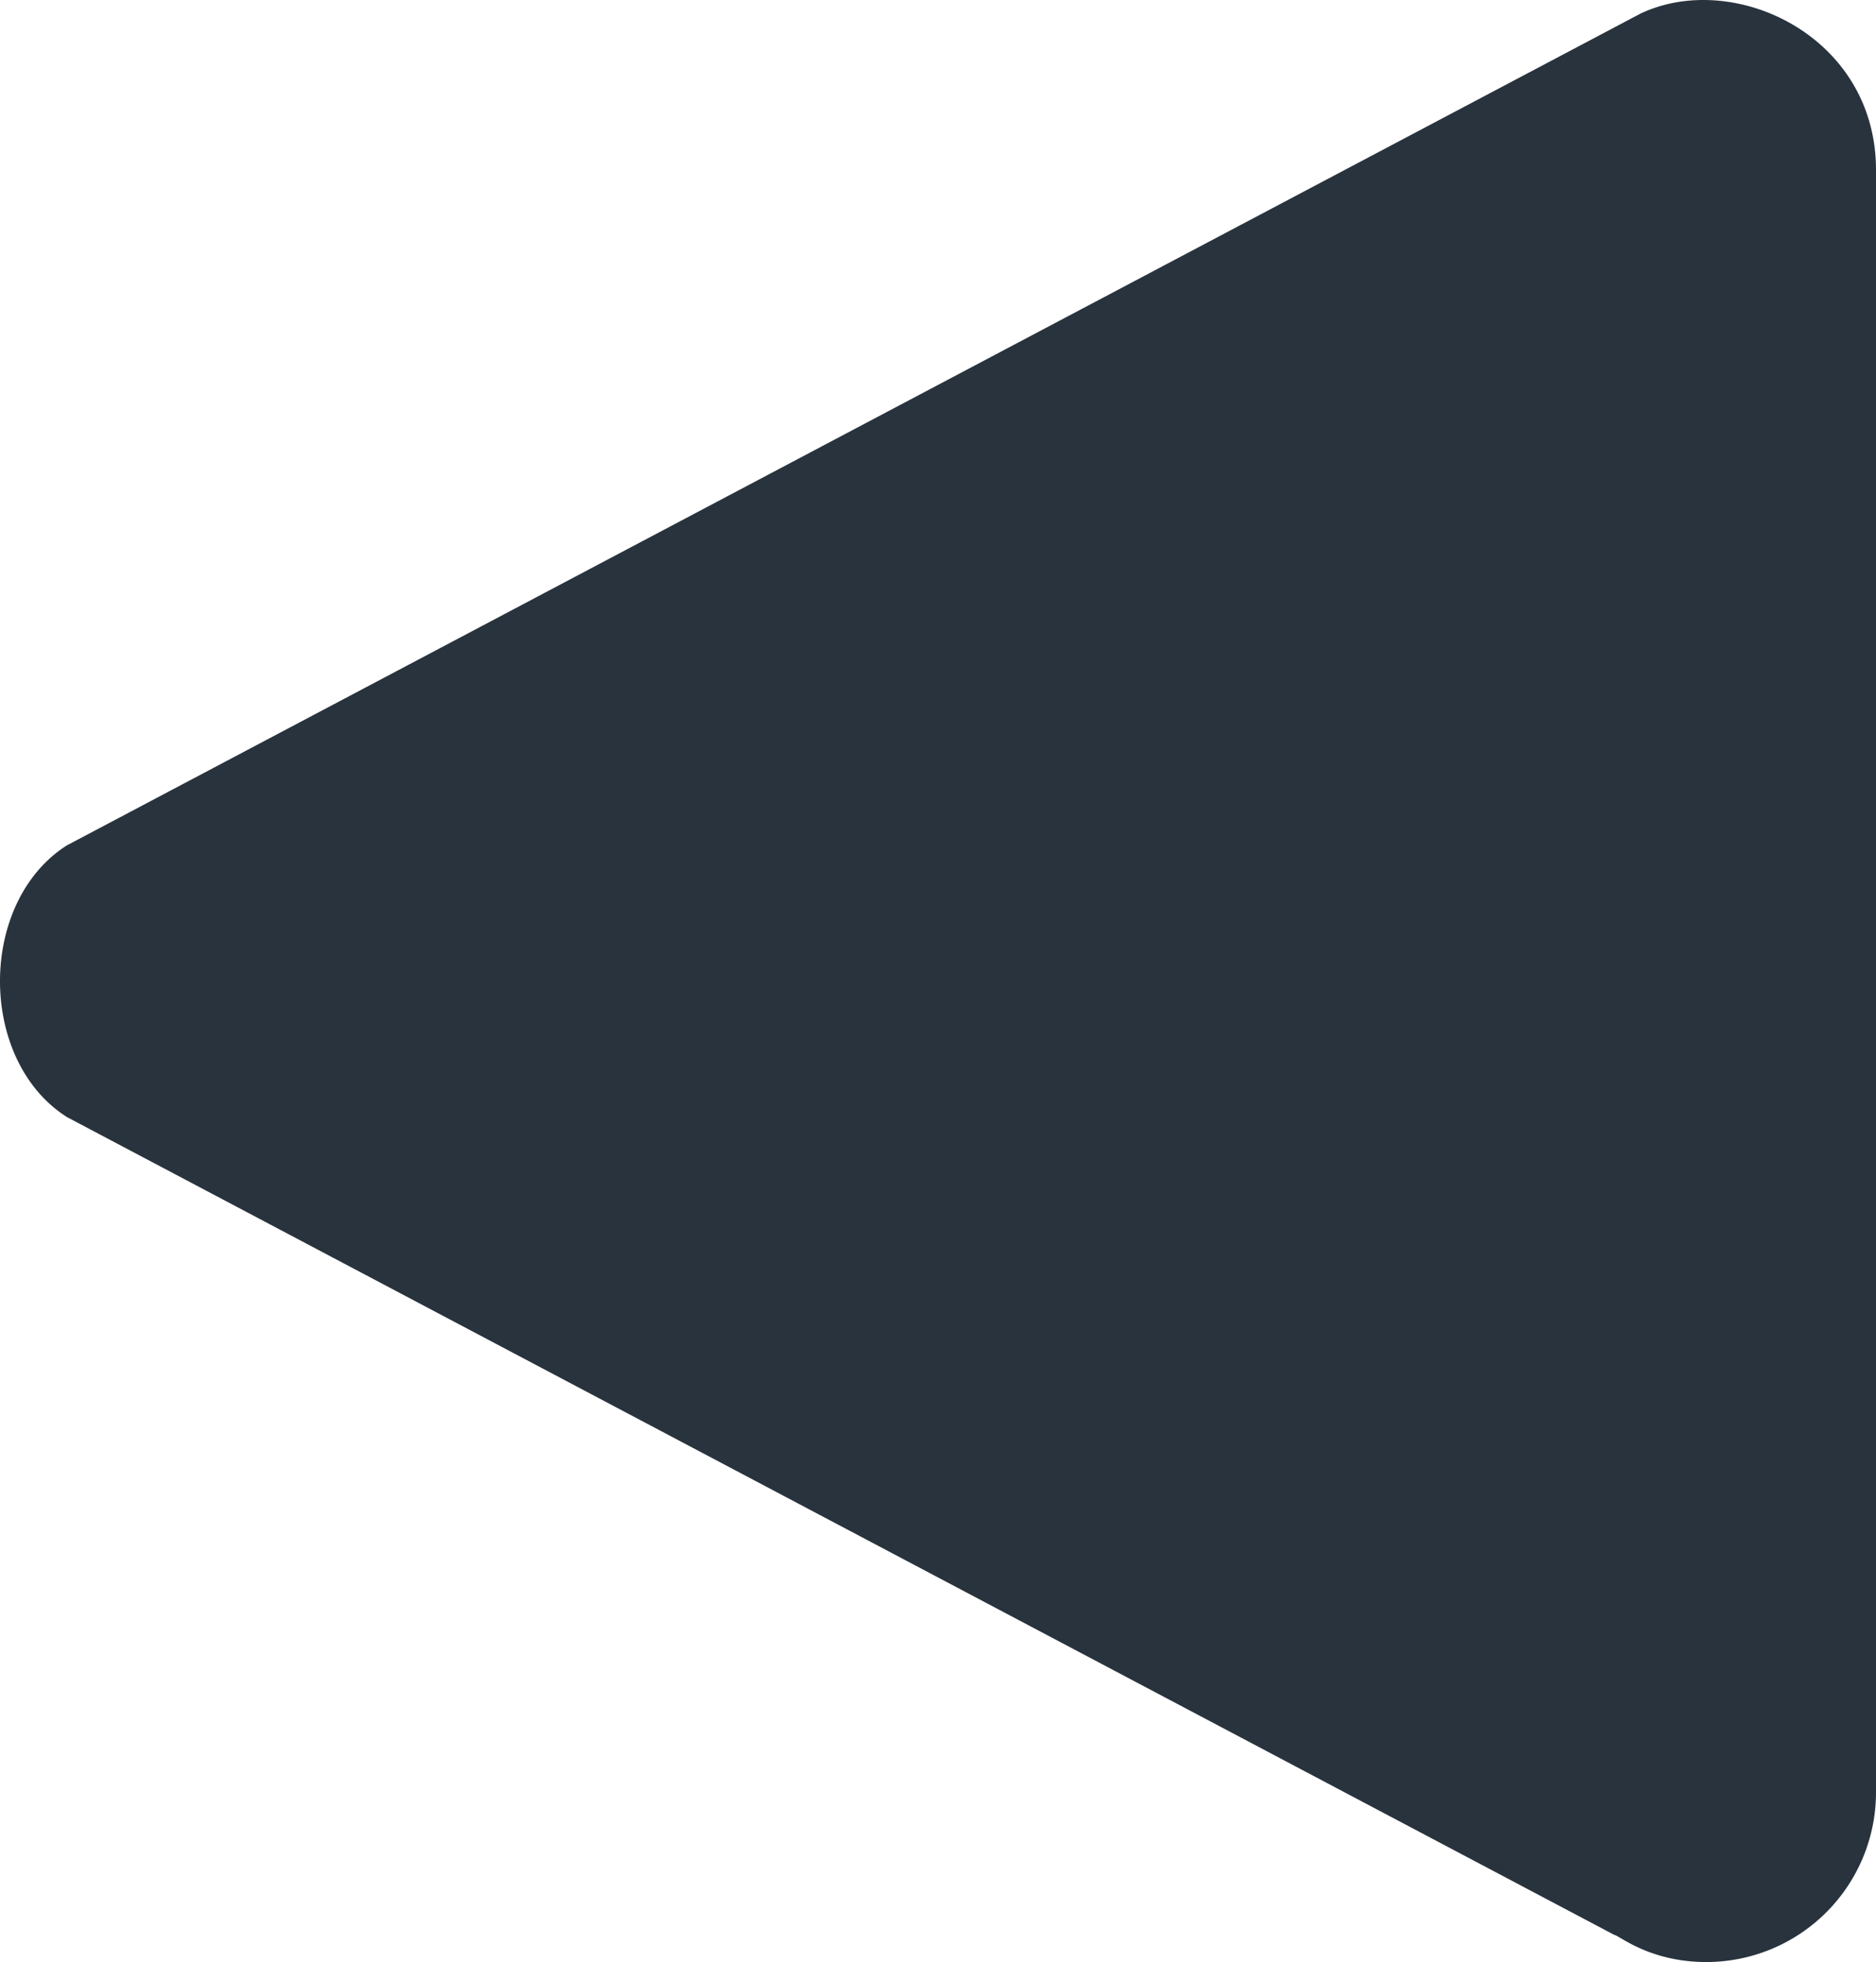
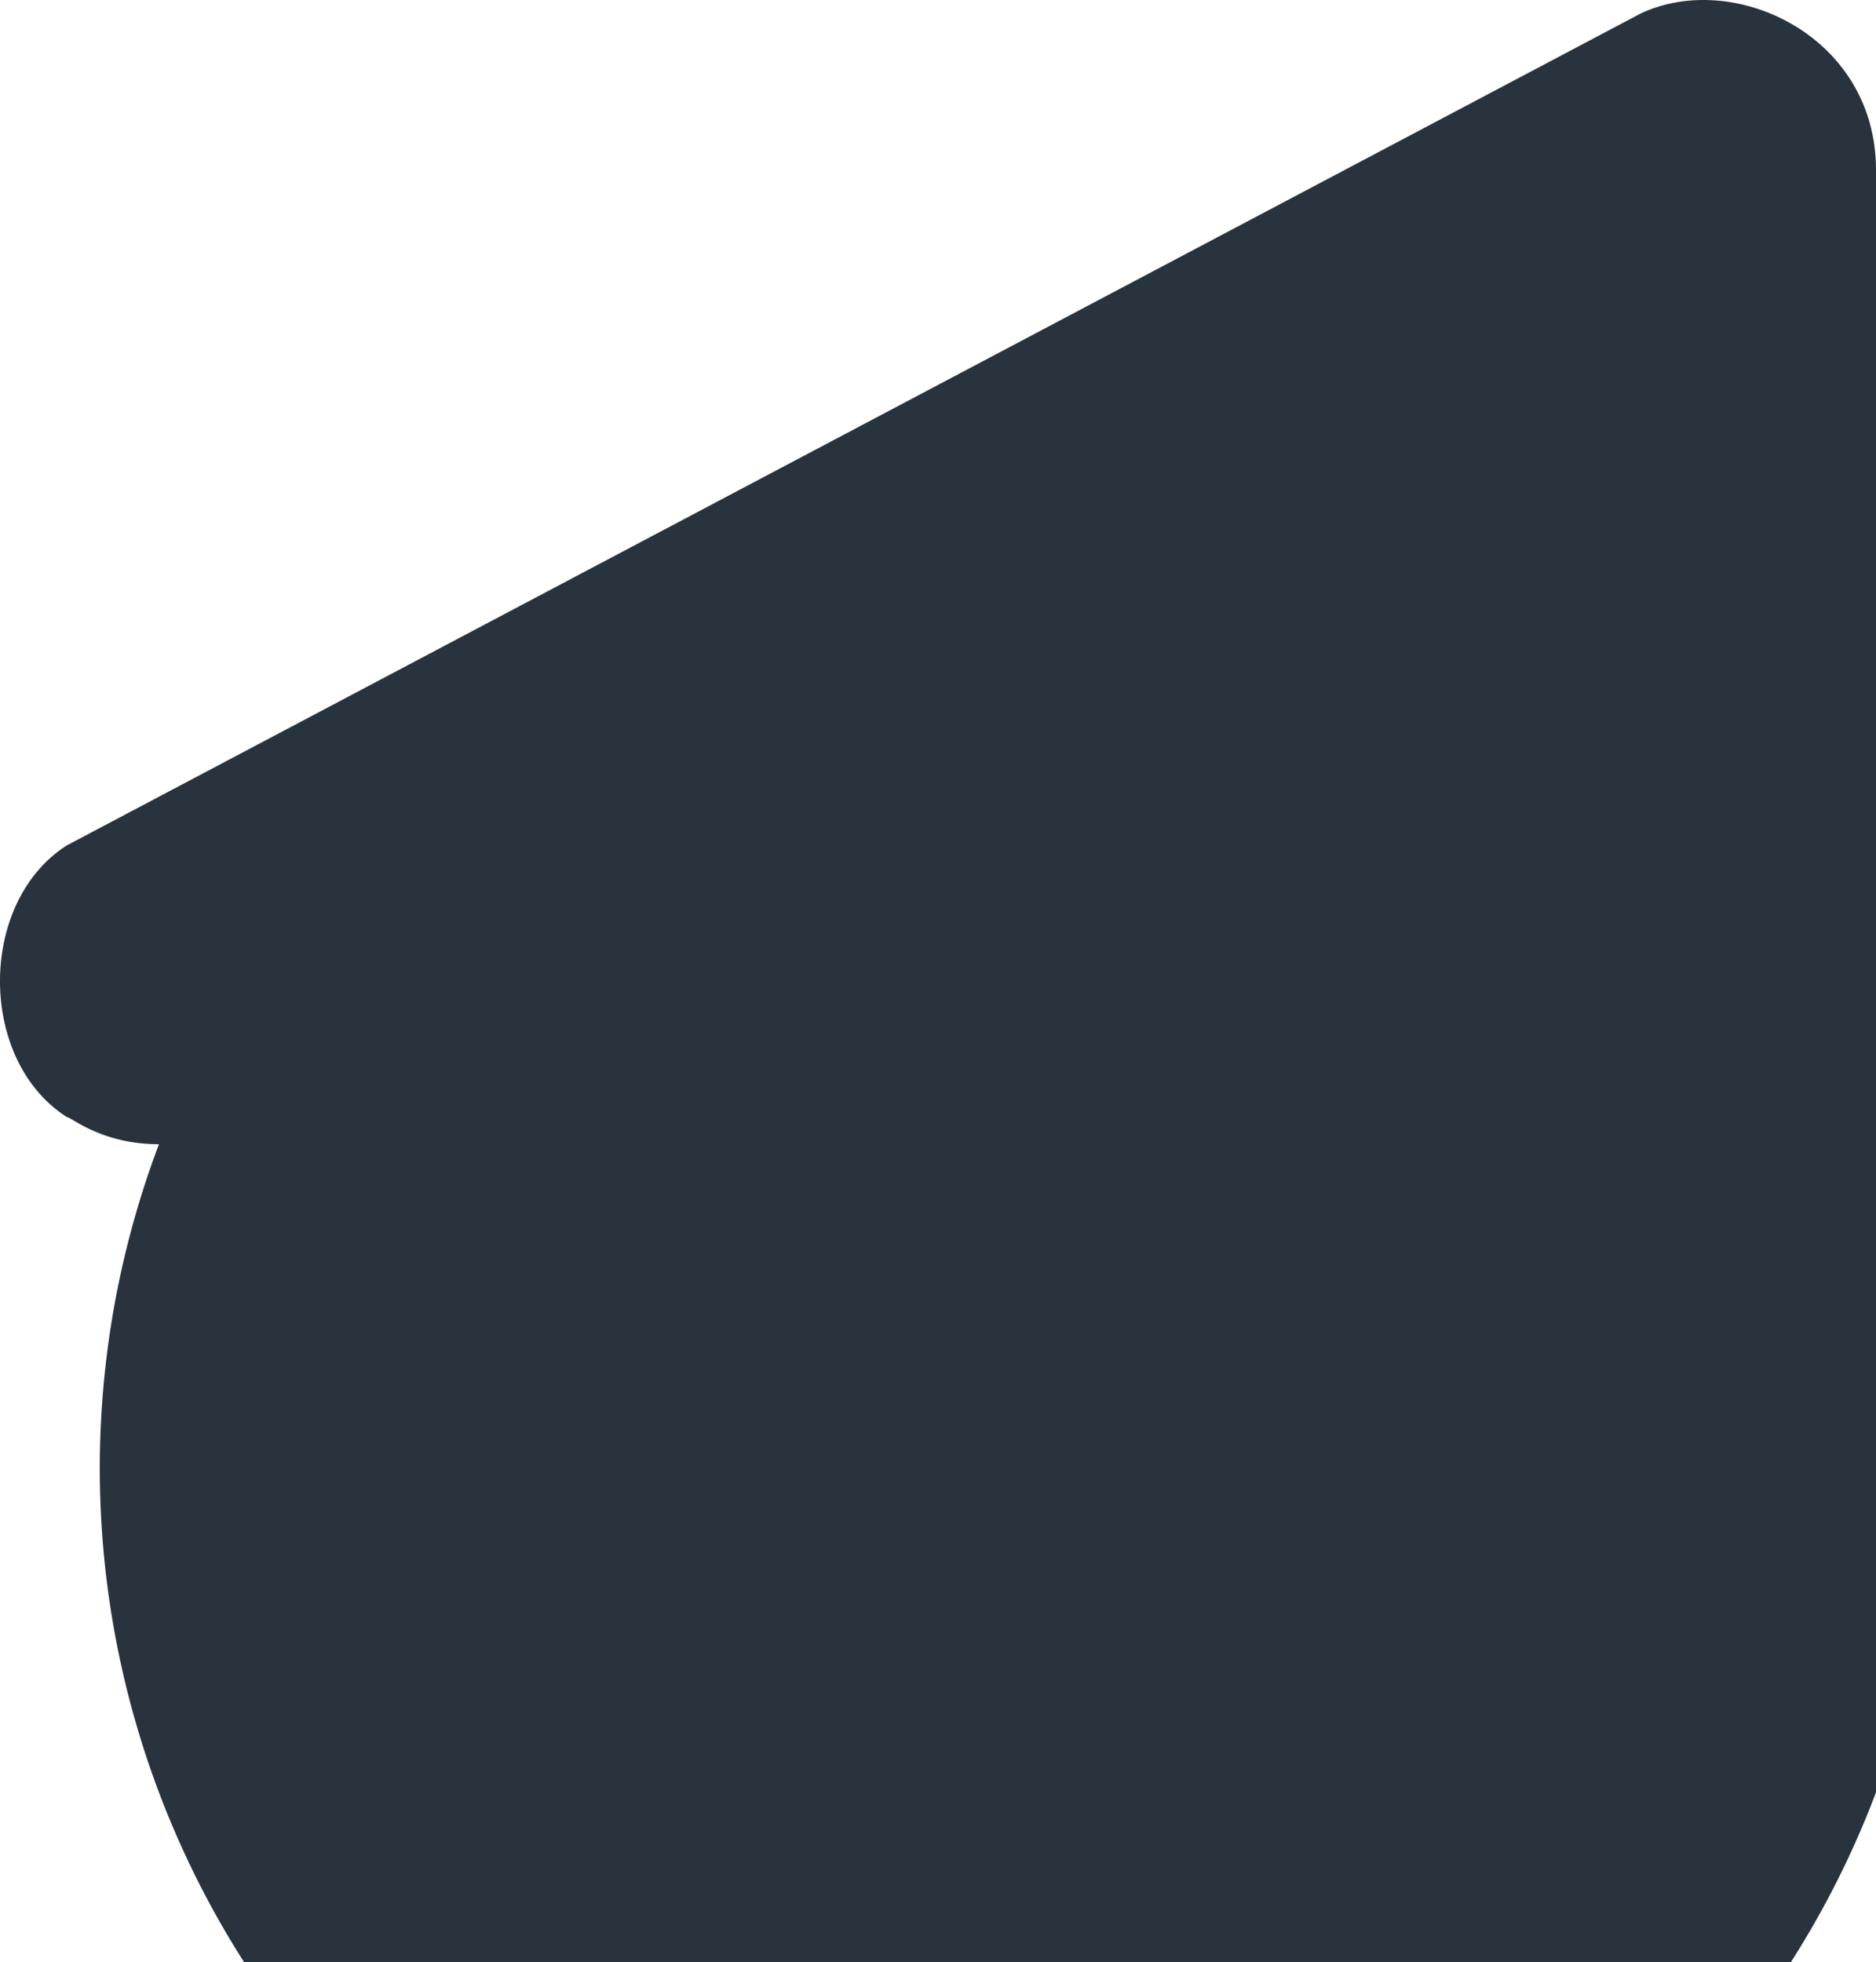
<svg xmlns="http://www.w3.org/2000/svg" viewBox="0 0 1000 1046.04">
  <defs>
    <style>.cls-1{fill:#28333D;}</style>
  </defs>
  <g id="レイヤー_2" data-name="レイヤー 2">
    <g id="Layer_1" data-name="Layer 1">
-       <path class="cls-1" d="M874.47,7.25,35.73,450.65c-47.64,30.18-47.64,114.74,0,144.92l824.82,436c2.21,0,18.47,14.45,49,14.45A90.47,90.47,0,0,0,1000,955.57V90.63C1000,19,924.11-16.27,874.47,7.25Z" />
+       <path class="cls-1" d="M874.47,7.25,35.73,450.65c-47.64,30.18-47.64,114.74,0,144.92c2.21,0,18.47,14.45,49,14.45A90.47,90.47,0,0,0,1000,955.57V90.63C1000,19,924.11-16.27,874.47,7.25Z" />
    </g>
  </g>
</svg>